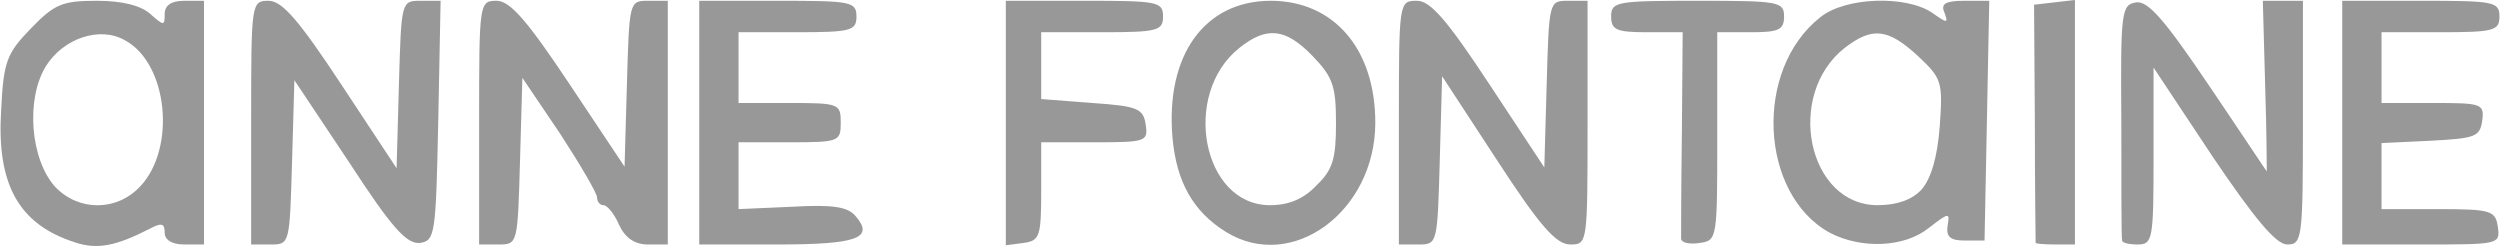
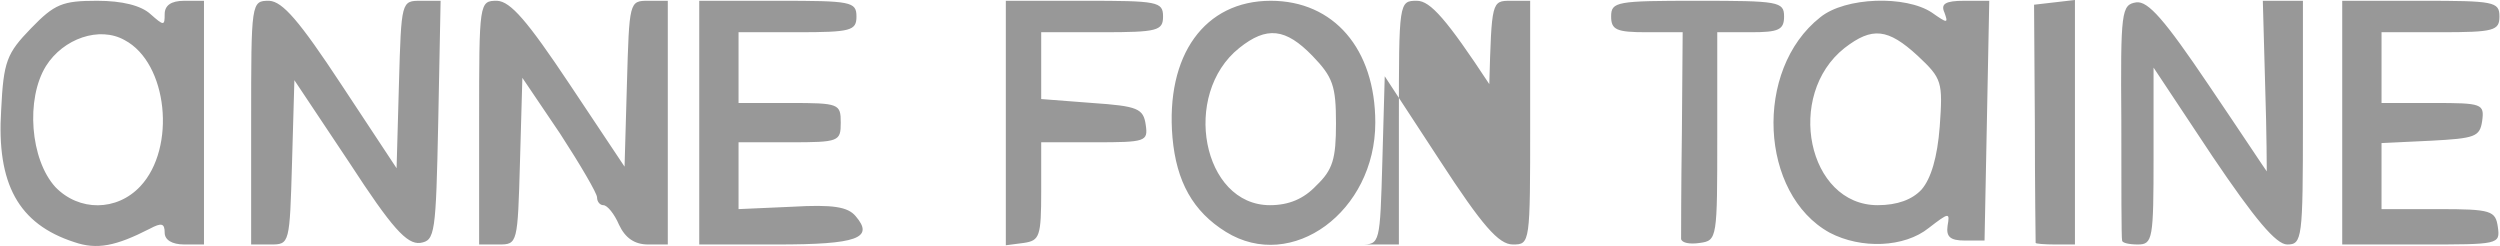
<svg xmlns="http://www.w3.org/2000/svg" width="2500" height="246" viewBox="40.122 185.9 317.878 31.293">
  <g fill="#989898">
-     <path d="M49.5 216.7c-7.1-2.3-9.9-7.4-9.3-16.8.3-6.2.7-7.2 3.8-10.4 3-3.1 4-3.5 8.4-3.5 3.2 0 5.6.6 6.8 1.7 1.7 1.5 1.8 1.5 1.8 0 0-1.1.8-1.7 2.5-1.7H66v31h-2.5c-1.6 0-2.5-.6-2.5-1.5 0-1.2-.4-1.3-1.9-.5-4.3 2.2-6.7 2.7-9.6 1.7zm8.4-7.1c4.6-4.899 3.5-15.7-2-18.6-3.2-1.8-7.8-.2-10 3.3-2.6 4.2-2 11.9 1.2 15.4 3 3.1 7.8 3.1 10.8-.1zM72 201.5c0-15.4 0-15.5 2.3-15.5 1.7.1 3.8 2.5 9.2 10.7l7 10.6.3-10.7c.3-10.6.3-10.6 2.8-10.6h2.5l-.3 15.3c-.3 14.4-.4 15.2-2.3 15.5-1.7.2-3.6-1.899-9-10.2l-7-10.5-.3 10.5c-.3 10.3-.3 10.4-2.7 10.4H72v-15.5zM101 201.5c0-15.4 0-15.5 2.3-15.5 1.7.1 3.8 2.5 9.2 10.6l7 10.5.3-10.5c.3-10.5.3-10.6 2.7-10.6h2.5v31h-2.5c-1.7 0-2.9-.8-3.7-2.5-.6-1.4-1.5-2.5-2-2.5-.4 0-.8-.4-.8-1 0-.5-2.1-4.1-4.7-8.1l-4.8-7.101-.3 10.601c-.3 10.5-.3 10.6-2.7 10.6H101v-15.5zM129 201.5V186h10c9.3 0 10 .1 10 2 0 1.8-.7 2-7.5 2H134v9h6.5c6.3 0 6.5.1 6.5 2.5s-.2 2.5-6.5 2.5H134v8.5l6.8-.3c5.2-.3 7.1 0 8.1 1.2 2.4 2.8.2 3.6-10 3.6H129v-15.5zM168 201.6V186h10c9.3 0 10 .1 10 2 0 1.8-.7 2-7.7 2h-7.8v8.5l6.5.5c5.8.4 6.5.7 6.8 2.8.3 2.101 0 2.2-6.5 2.2h-6.8v6.2c0 5.8-.2 6.3-2.2 6.6l-2.3.3v-15.5zM196 215.4c-4.2-2.601-6.3-6.4-6.8-12-.9-10.5 4.1-17.4 12.5-17.4 8 0 13.3 6.1 13.3 15.5 0 11.3-10.6 19.1-19 13.9zm11.5-5.9c2.1-2 2.5-3.4 2.5-7.9 0-4.8-.4-5.899-3-8.6-3.4-3.5-5.8-3.8-9.3-1-7.4 5.9-4.7 20 3.899 20 2.401 0 4.301-.8 5.901-2.5zM218 201.5c0-15.4 0-15.5 2.3-15.5 1.7 0 3.8 2.4 9.2 10.6l7 10.6.3-10.6c.3-10.5.3-10.6 2.7-10.6h2.5v15.5c0 15.4 0 15.5-2.2 15.5-1.8 0-3.899-2.4-9.3-10.7l-7-10.7-.3 10.7c-.3 10.601-.3 10.7-2.7 10.7H218v-15.5zM253.9 216.3c0-.399 0-6.5.1-13.5l.1-12.8h-4.6c-3.8 0-4.5-.3-4.5-2 0-1.9.7-2 11-2s11 .1 11 2c0 1.7-.7 2-4.2 2h-4.3v13.2c0 13 0 13.3-2.2 13.6-1.3.2-2.3 0-2.4-.5zM272.8 215.5c-8.899-4.9-9.7-20.7-1.2-27.4 3.2-2.6 10.9-2.8 14.2-.6 2 1.4 2.101 1.4 1.601 0-.5-1.1.1-1.5 2.5-1.5h3.199l-.3 15.3-.3 15.2H290c-1.9 0-2.4-.5-2.2-1.9.3-1.699.2-1.699-2.399.301-3.101 2.499-8.601 2.699-12.601.599zm11.7-5.5c1.2-1.4 2-4.1 2.3-8 .4-5.7.3-6.1-2.8-9-3.8-3.5-5.8-3.7-9.3-1-7.601 6-4.7 20 4.2 20 2.5 0 4.4-.7 5.6-2zM299 216.8c0-.2-.1-7-.1-15.3l-.101-15 2.601-.3 2.6-.3V217h-2.5c-1.4 0-2.5-.1-2.5-.2zM310 216.5c-.1-.3-.1-7.1-.1-15.2-.101-14 0-14.8 1.899-15.1 1.5-.2 3.601 2.2 9.2 10.5 4 5.899 7.3 10.899 7.4 11 0 .1 0-4.8-.2-10.8l-.3-10.9h5.1v15.5c0 14.8-.1 15.5-2 15.5-1.4 0-4.1-3.2-9.5-11.2l-7.5-11.3v11.3c0 10.5-.1 11.2-2 11.2-1.099 0-1.999-.2-1.999-.5zM338 201.5V186h10c9.3 0 10 .1 10 2 0 1.8-.7 2-7.5 2H343v9h6.6c6.2 0 6.5.1 6.2 2.3-.3 2-.899 2.2-6.5 2.5l-6.3.3v8.4h7.2c6.8 0 7.3.2 7.6 2.3.3 2.2.101 2.2-9.7 2.2H338v-15.5z" />
+     <path d="M49.5 216.7c-7.1-2.3-9.9-7.4-9.3-16.8.3-6.2.7-7.2 3.8-10.4 3-3.1 4-3.5 8.4-3.5 3.2 0 5.6.6 6.8 1.7 1.7 1.5 1.8 1.5 1.8 0 0-1.1.8-1.7 2.5-1.7H66v31h-2.5c-1.6 0-2.5-.6-2.5-1.5 0-1.2-.4-1.3-1.9-.5-4.3 2.2-6.7 2.7-9.6 1.7zm8.4-7.1c4.6-4.899 3.5-15.7-2-18.6-3.2-1.8-7.8-.2-10 3.3-2.6 4.2-2 11.9 1.2 15.4 3 3.1 7.8 3.1 10.8-.1zM72 201.5c0-15.4 0-15.5 2.3-15.5 1.7.1 3.8 2.5 9.2 10.7l7 10.6.3-10.7c.3-10.6.3-10.6 2.8-10.6h2.5l-.3 15.3c-.3 14.4-.4 15.2-2.3 15.5-1.7.2-3.6-1.899-9-10.2l-7-10.5-.3 10.5c-.3 10.3-.3 10.4-2.7 10.4H72v-15.5zM101 201.5c0-15.4 0-15.5 2.3-15.5 1.7.1 3.8 2.5 9.2 10.6l7 10.5.3-10.5c.3-10.5.3-10.6 2.7-10.6h2.5v31h-2.5c-1.7 0-2.9-.8-3.7-2.5-.6-1.4-1.5-2.5-2-2.5-.4 0-.8-.4-.8-1 0-.5-2.1-4.1-4.7-8.1l-4.8-7.101-.3 10.601c-.3 10.5-.3 10.6-2.7 10.6H101v-15.5zM129 201.5V186h10c9.3 0 10 .1 10 2 0 1.8-.7 2-7.5 2H134v9h6.5c6.3 0 6.5.1 6.5 2.5s-.2 2.5-6.5 2.5H134v8.5l6.8-.3c5.2-.3 7.1 0 8.1 1.2 2.4 2.8.2 3.6-10 3.6H129v-15.5zM168 201.6V186h10c9.3 0 10 .1 10 2 0 1.8-.7 2-7.7 2h-7.8v8.5l6.5.5c5.8.4 6.5.7 6.8 2.8.3 2.101 0 2.2-6.5 2.2h-6.8v6.2c0 5.8-.2 6.3-2.2 6.6l-2.3.3v-15.5zM196 215.4c-4.2-2.601-6.3-6.4-6.8-12-.9-10.5 4.1-17.4 12.5-17.4 8 0 13.3 6.1 13.3 15.5 0 11.3-10.6 19.1-19 13.9zm11.5-5.9c2.1-2 2.5-3.4 2.5-7.9 0-4.8-.4-5.899-3-8.6-3.4-3.5-5.8-3.8-9.3-1-7.4 5.9-4.7 20 3.899 20 2.401 0 4.301-.8 5.901-2.5zM218 201.5c0-15.4 0-15.5 2.3-15.5 1.7 0 3.8 2.4 9.2 10.6c.3-10.5.3-10.6 2.7-10.6h2.5v15.5c0 15.4 0 15.5-2.2 15.5-1.8 0-3.899-2.4-9.3-10.7l-7-10.7-.3 10.7c-.3 10.601-.3 10.7-2.7 10.7H218v-15.5zM253.9 216.3c0-.399 0-6.5.1-13.5l.1-12.8h-4.6c-3.8 0-4.5-.3-4.5-2 0-1.9.7-2 11-2s11 .1 11 2c0 1.7-.7 2-4.2 2h-4.3v13.2c0 13 0 13.3-2.2 13.6-1.3.2-2.3 0-2.4-.5zM272.8 215.5c-8.899-4.9-9.7-20.7-1.2-27.4 3.2-2.6 10.9-2.8 14.2-.6 2 1.4 2.101 1.4 1.601 0-.5-1.1.1-1.5 2.5-1.5h3.199l-.3 15.3-.3 15.2H290c-1.9 0-2.4-.5-2.2-1.9.3-1.699.2-1.699-2.399.301-3.101 2.499-8.601 2.699-12.601.599zm11.7-5.5c1.2-1.4 2-4.1 2.3-8 .4-5.7.3-6.1-2.8-9-3.8-3.5-5.8-3.7-9.3-1-7.601 6-4.7 20 4.2 20 2.5 0 4.4-.7 5.6-2zM299 216.8c0-.2-.1-7-.1-15.3l-.101-15 2.601-.3 2.6-.3V217h-2.5c-1.4 0-2.5-.1-2.5-.2zM310 216.5c-.1-.3-.1-7.1-.1-15.2-.101-14 0-14.8 1.899-15.1 1.5-.2 3.601 2.2 9.2 10.5 4 5.899 7.3 10.899 7.4 11 0 .1 0-4.8-.2-10.8l-.3-10.9h5.1v15.5c0 14.8-.1 15.5-2 15.5-1.4 0-4.1-3.2-9.5-11.2l-7.5-11.3v11.3c0 10.5-.1 11.2-2 11.2-1.099 0-1.999-.2-1.999-.5zM338 201.5V186h10c9.3 0 10 .1 10 2 0 1.8-.7 2-7.5 2H343v9h6.6c6.2 0 6.5.1 6.2 2.3-.3 2-.899 2.2-6.5 2.5l-6.3.3v8.4h7.2c6.8 0 7.3.2 7.6 2.3.3 2.2.101 2.2-9.7 2.2H338v-15.5z" />
  </g>
</svg>